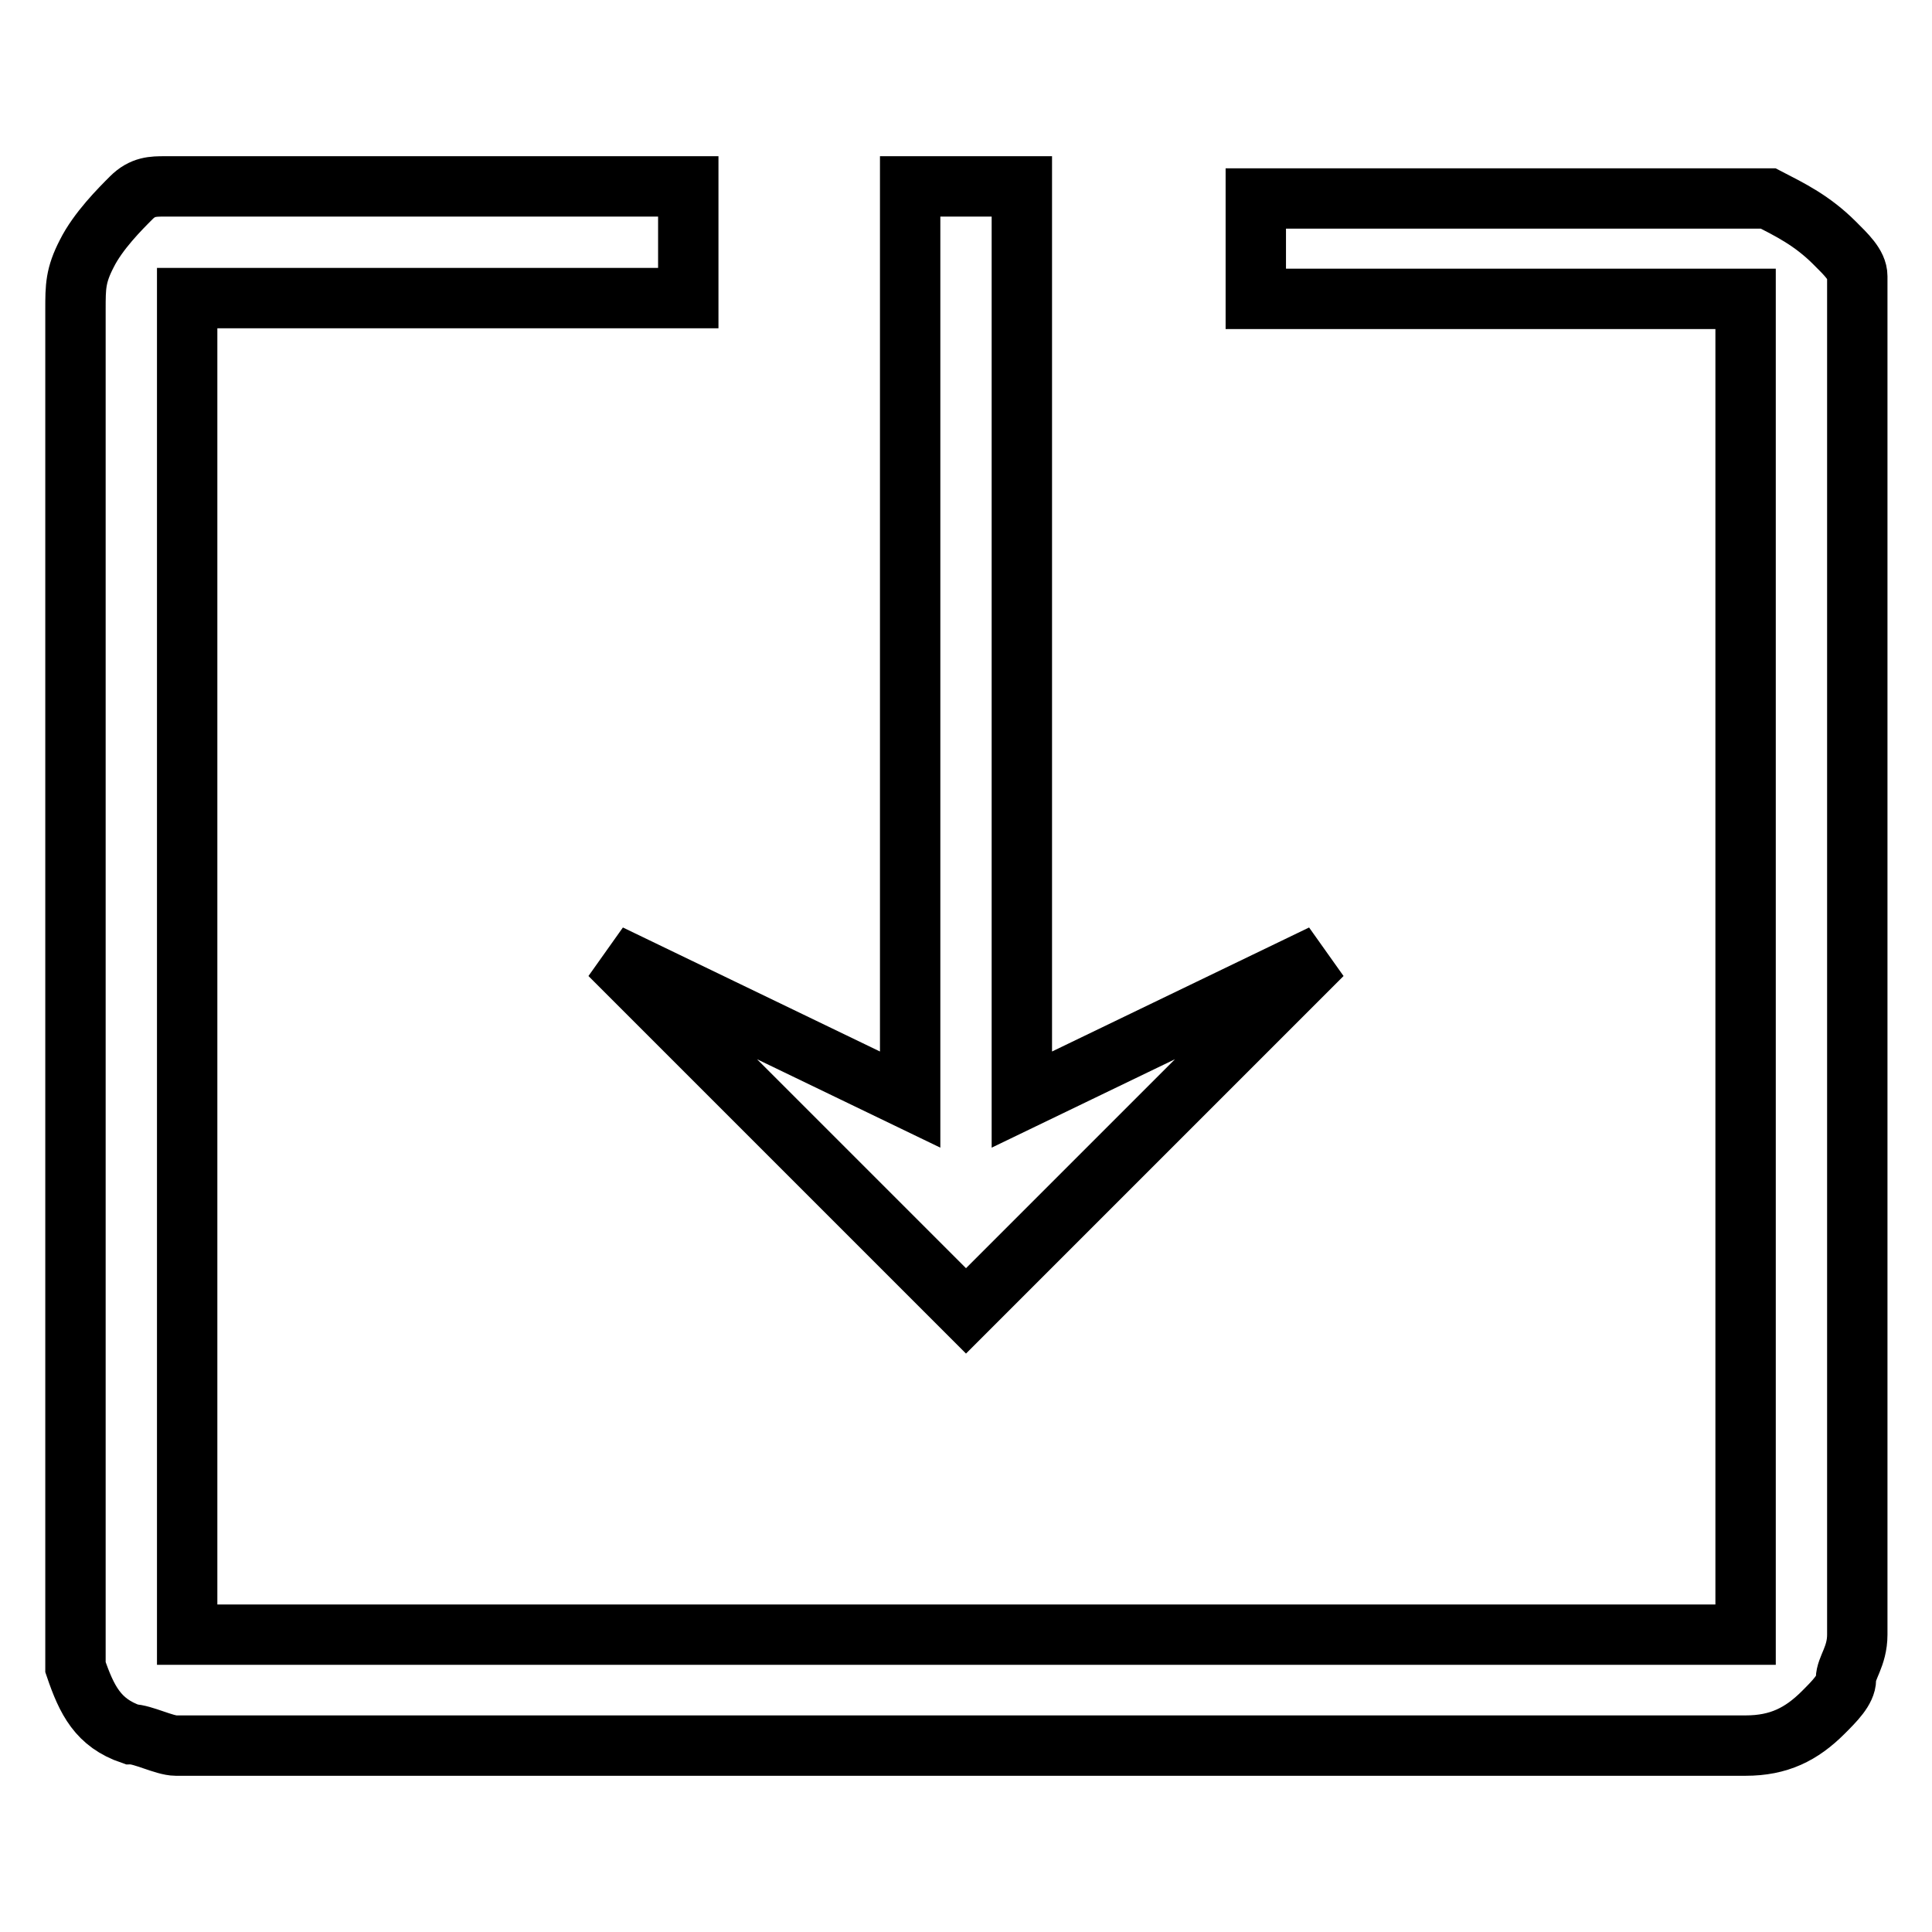
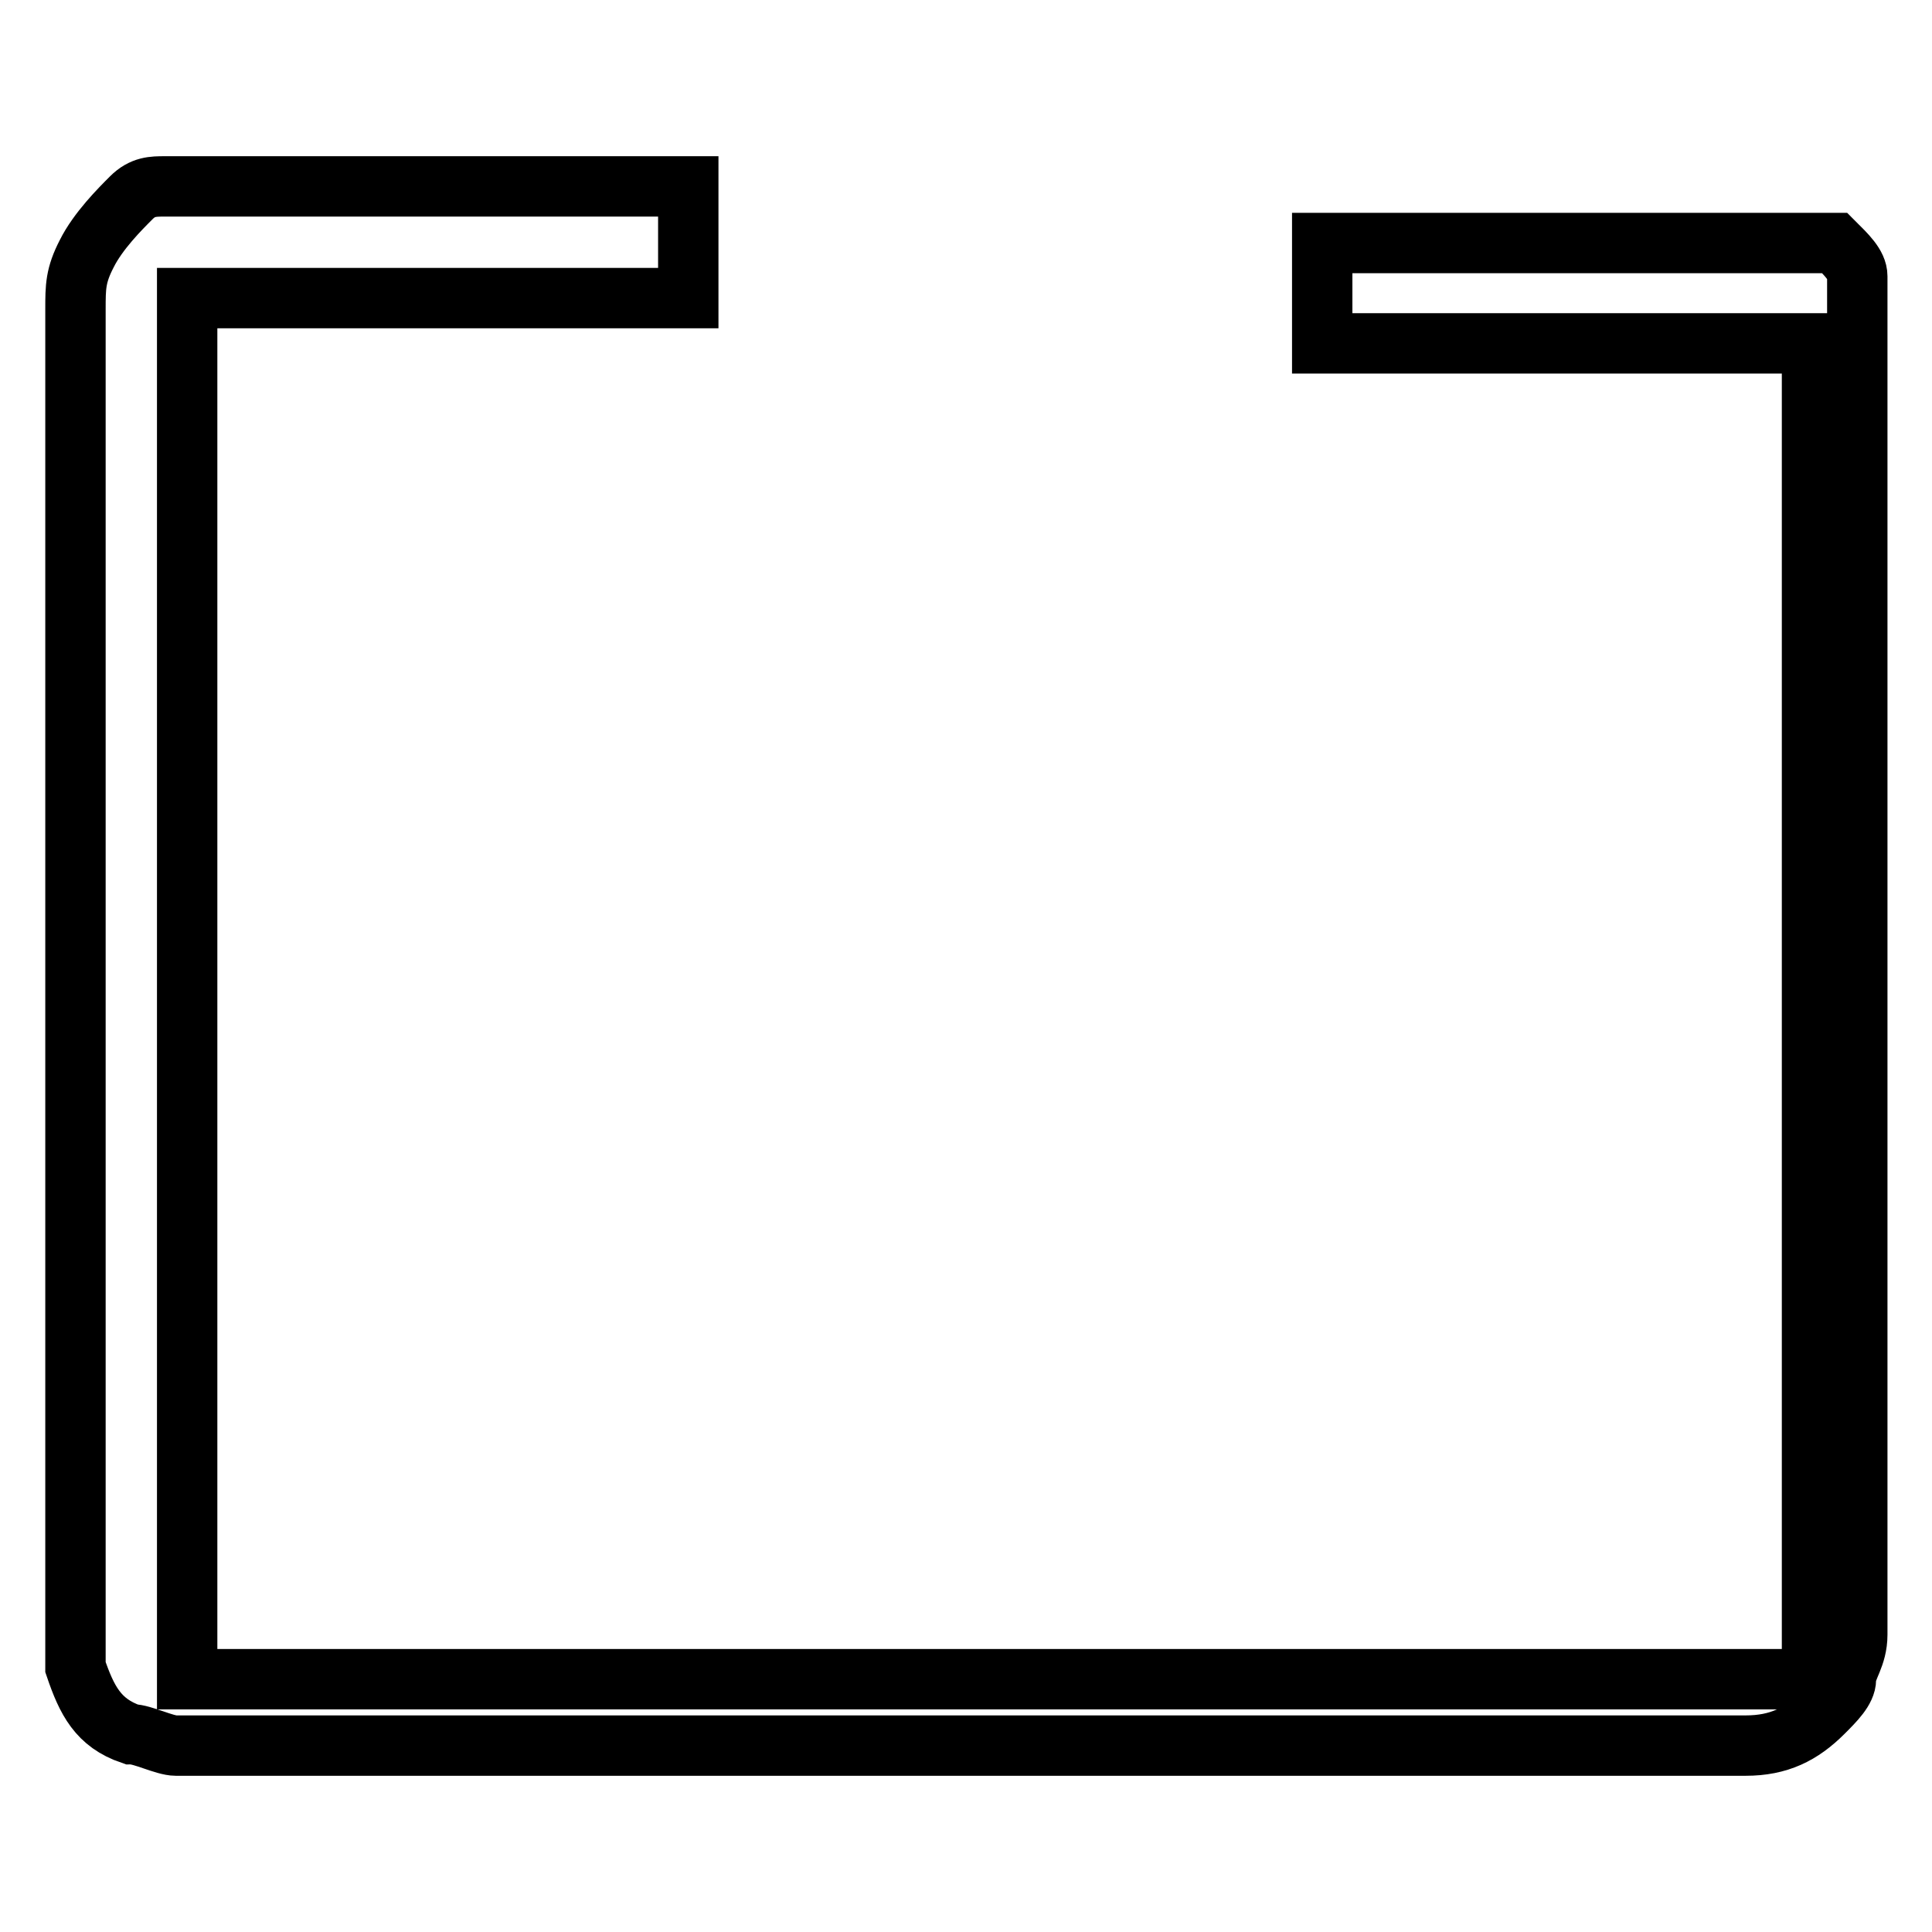
<svg xmlns="http://www.w3.org/2000/svg" version="1.1" x="0px" y="0px" viewBox="0 0 256 256" enable-background="new 0 0 256 256" xml:space="preserve">
  <g>
-     <path stroke-width="8" fill-opacity="0" stroke="#000000" d="M135.4,145.7l39.8-19.2L128,173.7l-47.2-47.2l39.8,19.2v-121h14.8V145.7z" />
-     <path stroke-width="8" fill-opacity="0" stroke="#000000" d="M24.8,216.5v-94.4V74.9V51.3v-5.9v-2.9V41v-1.5h66.4v-3v-8.8v-3H21.8c-1.5,0-2.9,0-4.4,1.5 s-4.4,4.4-5.9,7.4C10,36.5,10,38,10,41v179.9c1.5,4.4,3,7.4,7.4,8.9c1.5,0,4.4,1.5,5.9,1.5h208c4.4,0,7.4-1.5,10.3-4.4 c1.5-1.5,3-3,3-4.4c0-1.5,1.5-3,1.5-5.9v-23.6v-47.2V51.3V41v-4.4c0-1.5-1.5-2.9-3-4.4c-3-3-5.9-4.4-8.8-5.9h-66.4h-1.5v13.3h64.9 v177H24.8z" />
+     <path stroke-width="8" fill-opacity="0" stroke="#000000" d="M24.8,216.5v-94.4V74.9V51.3v-5.9v-2.9V41v-1.5h66.4v-3v-8.8v-3H21.8c-1.5,0-2.9,0-4.4,1.5 s-4.4,4.4-5.9,7.4C10,36.5,10,38,10,41v179.9c1.5,4.4,3,7.4,7.4,8.9c1.5,0,4.4,1.5,5.9,1.5h208c4.4,0,7.4-1.5,10.3-4.4 c1.5-1.5,3-3,3-4.4c0-1.5,1.5-3,1.5-5.9v-23.6v-47.2V51.3V41v-4.4c0-1.5-1.5-2.9-3-4.4h-66.4h-1.5v13.3h64.9 v177H24.8z" />
  </g>
</svg>